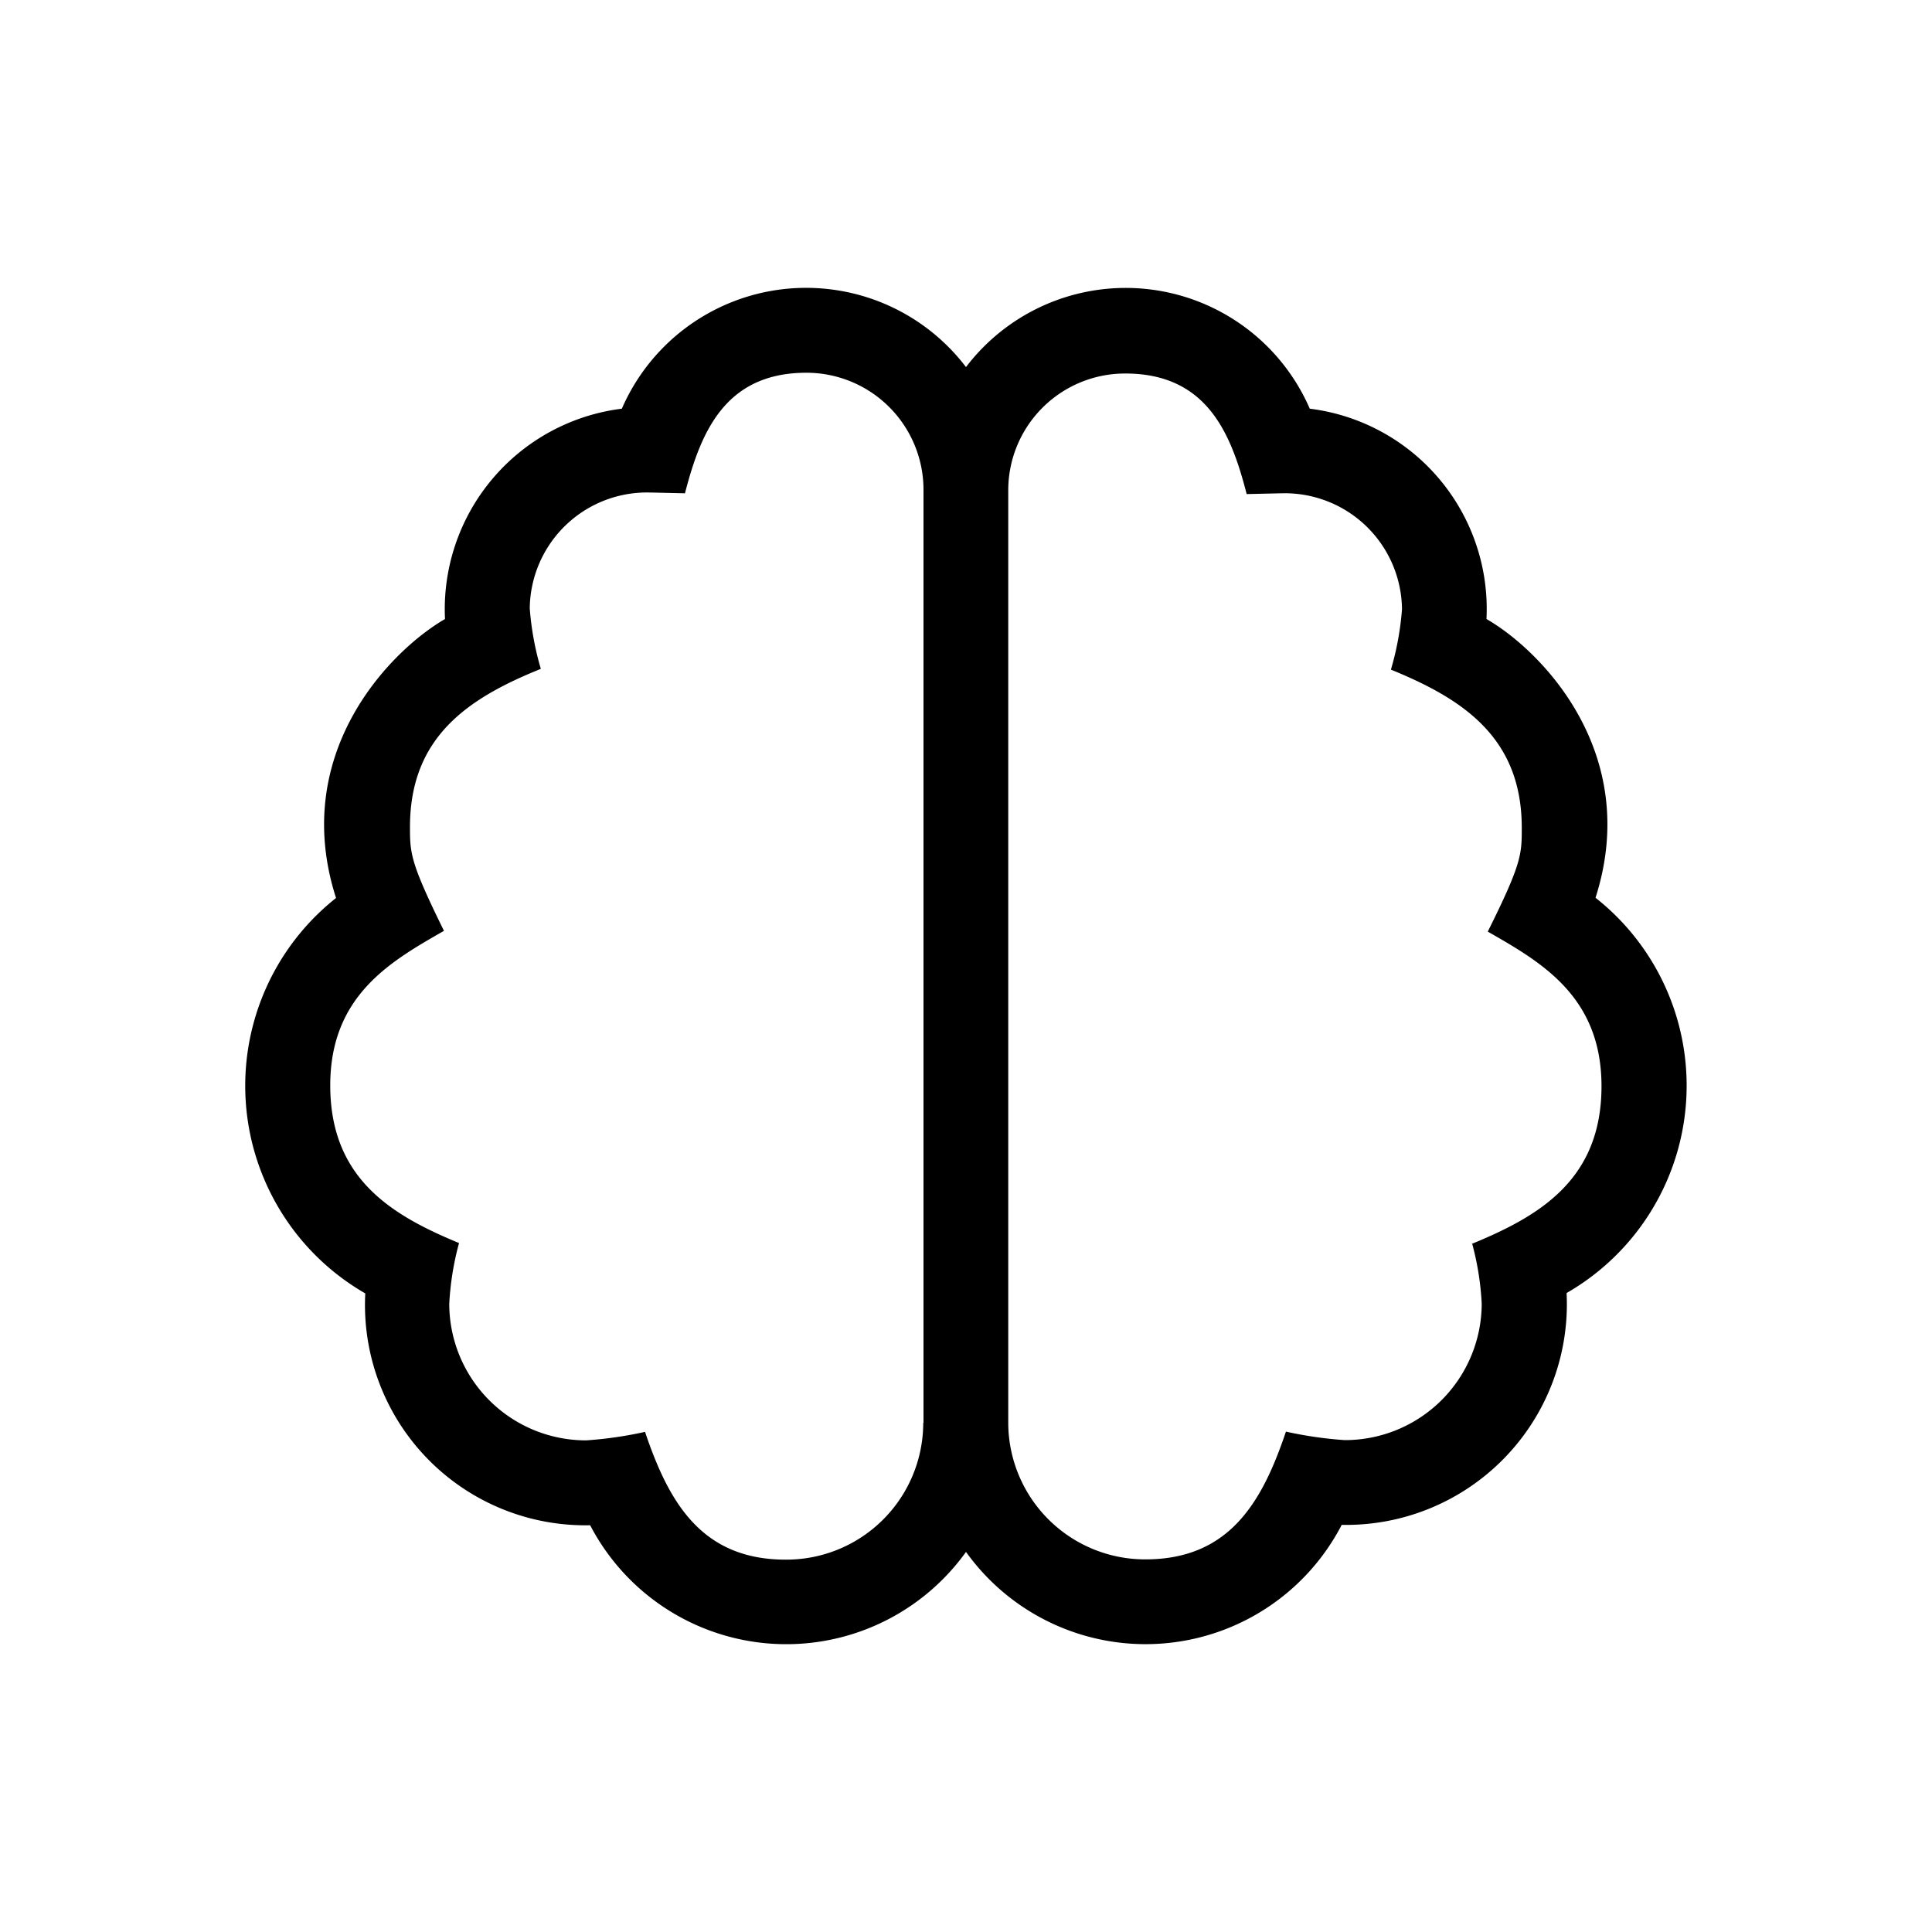
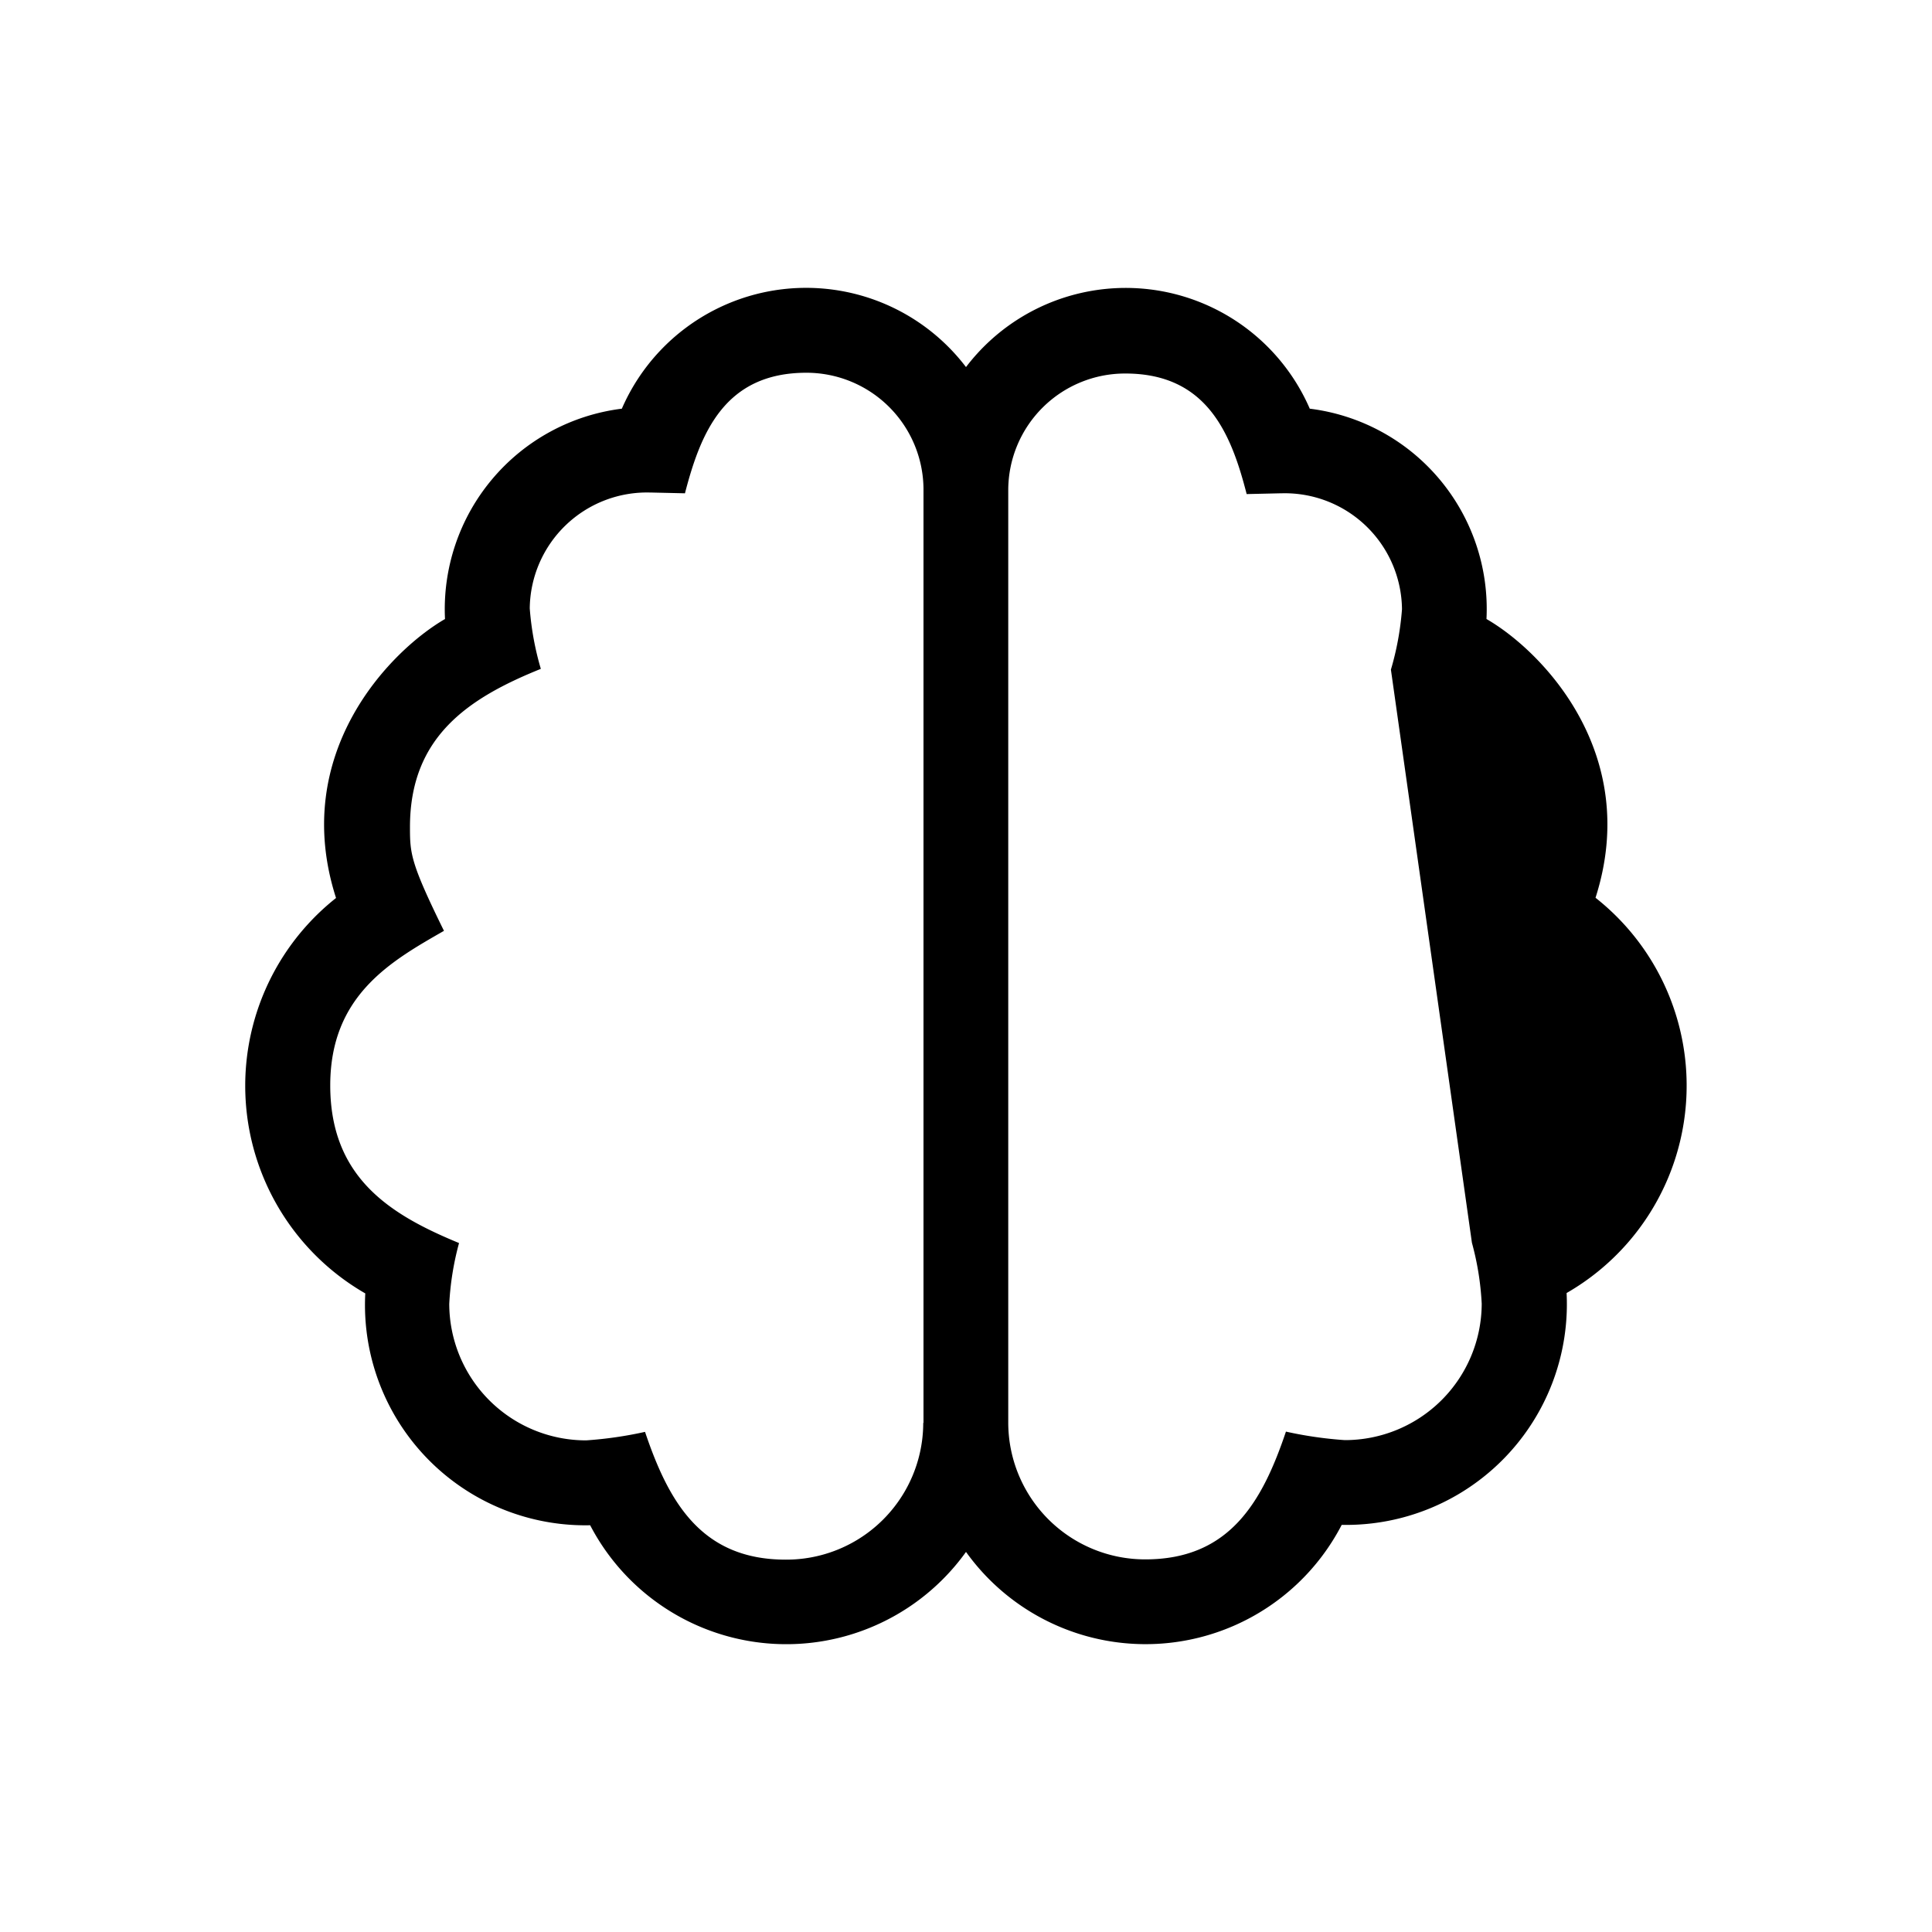
<svg xmlns="http://www.w3.org/2000/svg" class="hot__icon" width="150" height="150" viewBox="0 0 150 150">
-   <path class="cls-1" d="M123.87,69.72c3.6-11.21-4.14-19.17-8.46-21.66a15.67,15.67,0,0,0-13.72-16.33A15.58,15.58,0,0,0,75,28.5a15.6,15.6,0,0,0-26.72,3.23A15.69,15.69,0,0,0,34.55,48.06c-4.32,2.51-12.06,10.47-8.46,21.66a18.6,18.6,0,0,0,2.27,30.7,17.11,17.11,0,0,0,17.46,18A17.17,17.17,0,0,0,75,120.49a17.15,17.15,0,0,0,29.17-2.1,17.14,17.14,0,0,0,17.46-18,18.57,18.57,0,0,0,2.23-30.7ZM71.68,110.49A10.63,10.63,0,0,1,61,121.09c-6.56,0-9.09-4.49-10.92-9.92a30.62,30.62,0,0,1-4.57.66,10.62,10.62,0,0,1-10.63-10.59,22.24,22.24,0,0,1,.76-4.73c-5.23-2.16-10-5-10-12.24,0-7,4.73-9.65,8.83-12-2.6-5.28-2.64-6-2.64-8.06,0-7,4.51-10,10.16-12.28a22.52,22.52,0,0,1-.86-4.69,9.1,9.1,0,0,1,9.36-9h.08l2.61.06c1.22-4.71,3.09-9.36,9.43-9.36a9.09,9.09,0,0,1,9.09,9v72.51Zm42.6-14a22.06,22.06,0,0,1,.76,4.73,10.62,10.62,0,0,1-10.63,10.59,30.62,30.62,0,0,1-4.57-.66c-1.83,5.43-4.36,9.92-10.92,9.92a10.63,10.63,0,0,1-10.64-10.6V38a9.07,9.07,0,0,1,9.09-9c6.32,0,8.21,4.63,9.42,9.36l2.62-.06h.08a9.1,9.1,0,0,1,9.36,9,22.52,22.52,0,0,1-.86,4.69c5.65,2.3,10.16,5.31,10.16,12.28,0,2.06,0,2.76-2.64,8.06,4.1,2.35,8.83,5,8.83,12,0,7.26-4.81,10.08-10.06,12.24Z" />
+   <path class="cls-1" d="M123.87,69.72c3.6-11.21-4.14-19.17-8.46-21.66a15.67,15.67,0,0,0-13.72-16.33A15.58,15.58,0,0,0,75,28.5a15.6,15.6,0,0,0-26.72,3.23A15.69,15.69,0,0,0,34.55,48.06c-4.32,2.51-12.06,10.47-8.46,21.66a18.6,18.6,0,0,0,2.27,30.7,17.11,17.11,0,0,0,17.46,18A17.17,17.17,0,0,0,75,120.49a17.15,17.15,0,0,0,29.17-2.1,17.14,17.14,0,0,0,17.46-18,18.57,18.57,0,0,0,2.23-30.7ZM71.68,110.49A10.63,10.63,0,0,1,61,121.09c-6.56,0-9.09-4.49-10.92-9.92a30.62,30.62,0,0,1-4.57.66,10.62,10.62,0,0,1-10.63-10.59,22.24,22.24,0,0,1,.76-4.73c-5.23-2.16-10-5-10-12.24,0-7,4.73-9.65,8.83-12-2.6-5.28-2.64-6-2.64-8.06,0-7,4.51-10,10.16-12.28a22.52,22.52,0,0,1-.86-4.69,9.1,9.1,0,0,1,9.36-9h.08l2.61.06c1.22-4.71,3.09-9.36,9.43-9.36a9.09,9.09,0,0,1,9.09,9v72.51Zm42.6-14a22.06,22.06,0,0,1,.76,4.73,10.62,10.62,0,0,1-10.63,10.59,30.62,30.62,0,0,1-4.57-.66c-1.83,5.43-4.36,9.92-10.92,9.92a10.63,10.63,0,0,1-10.64-10.6V38a9.07,9.07,0,0,1,9.09-9c6.32,0,8.21,4.63,9.42,9.36l2.62-.06h.08a9.1,9.1,0,0,1,9.36,9,22.52,22.52,0,0,1-.86,4.69Z" />
</svg>